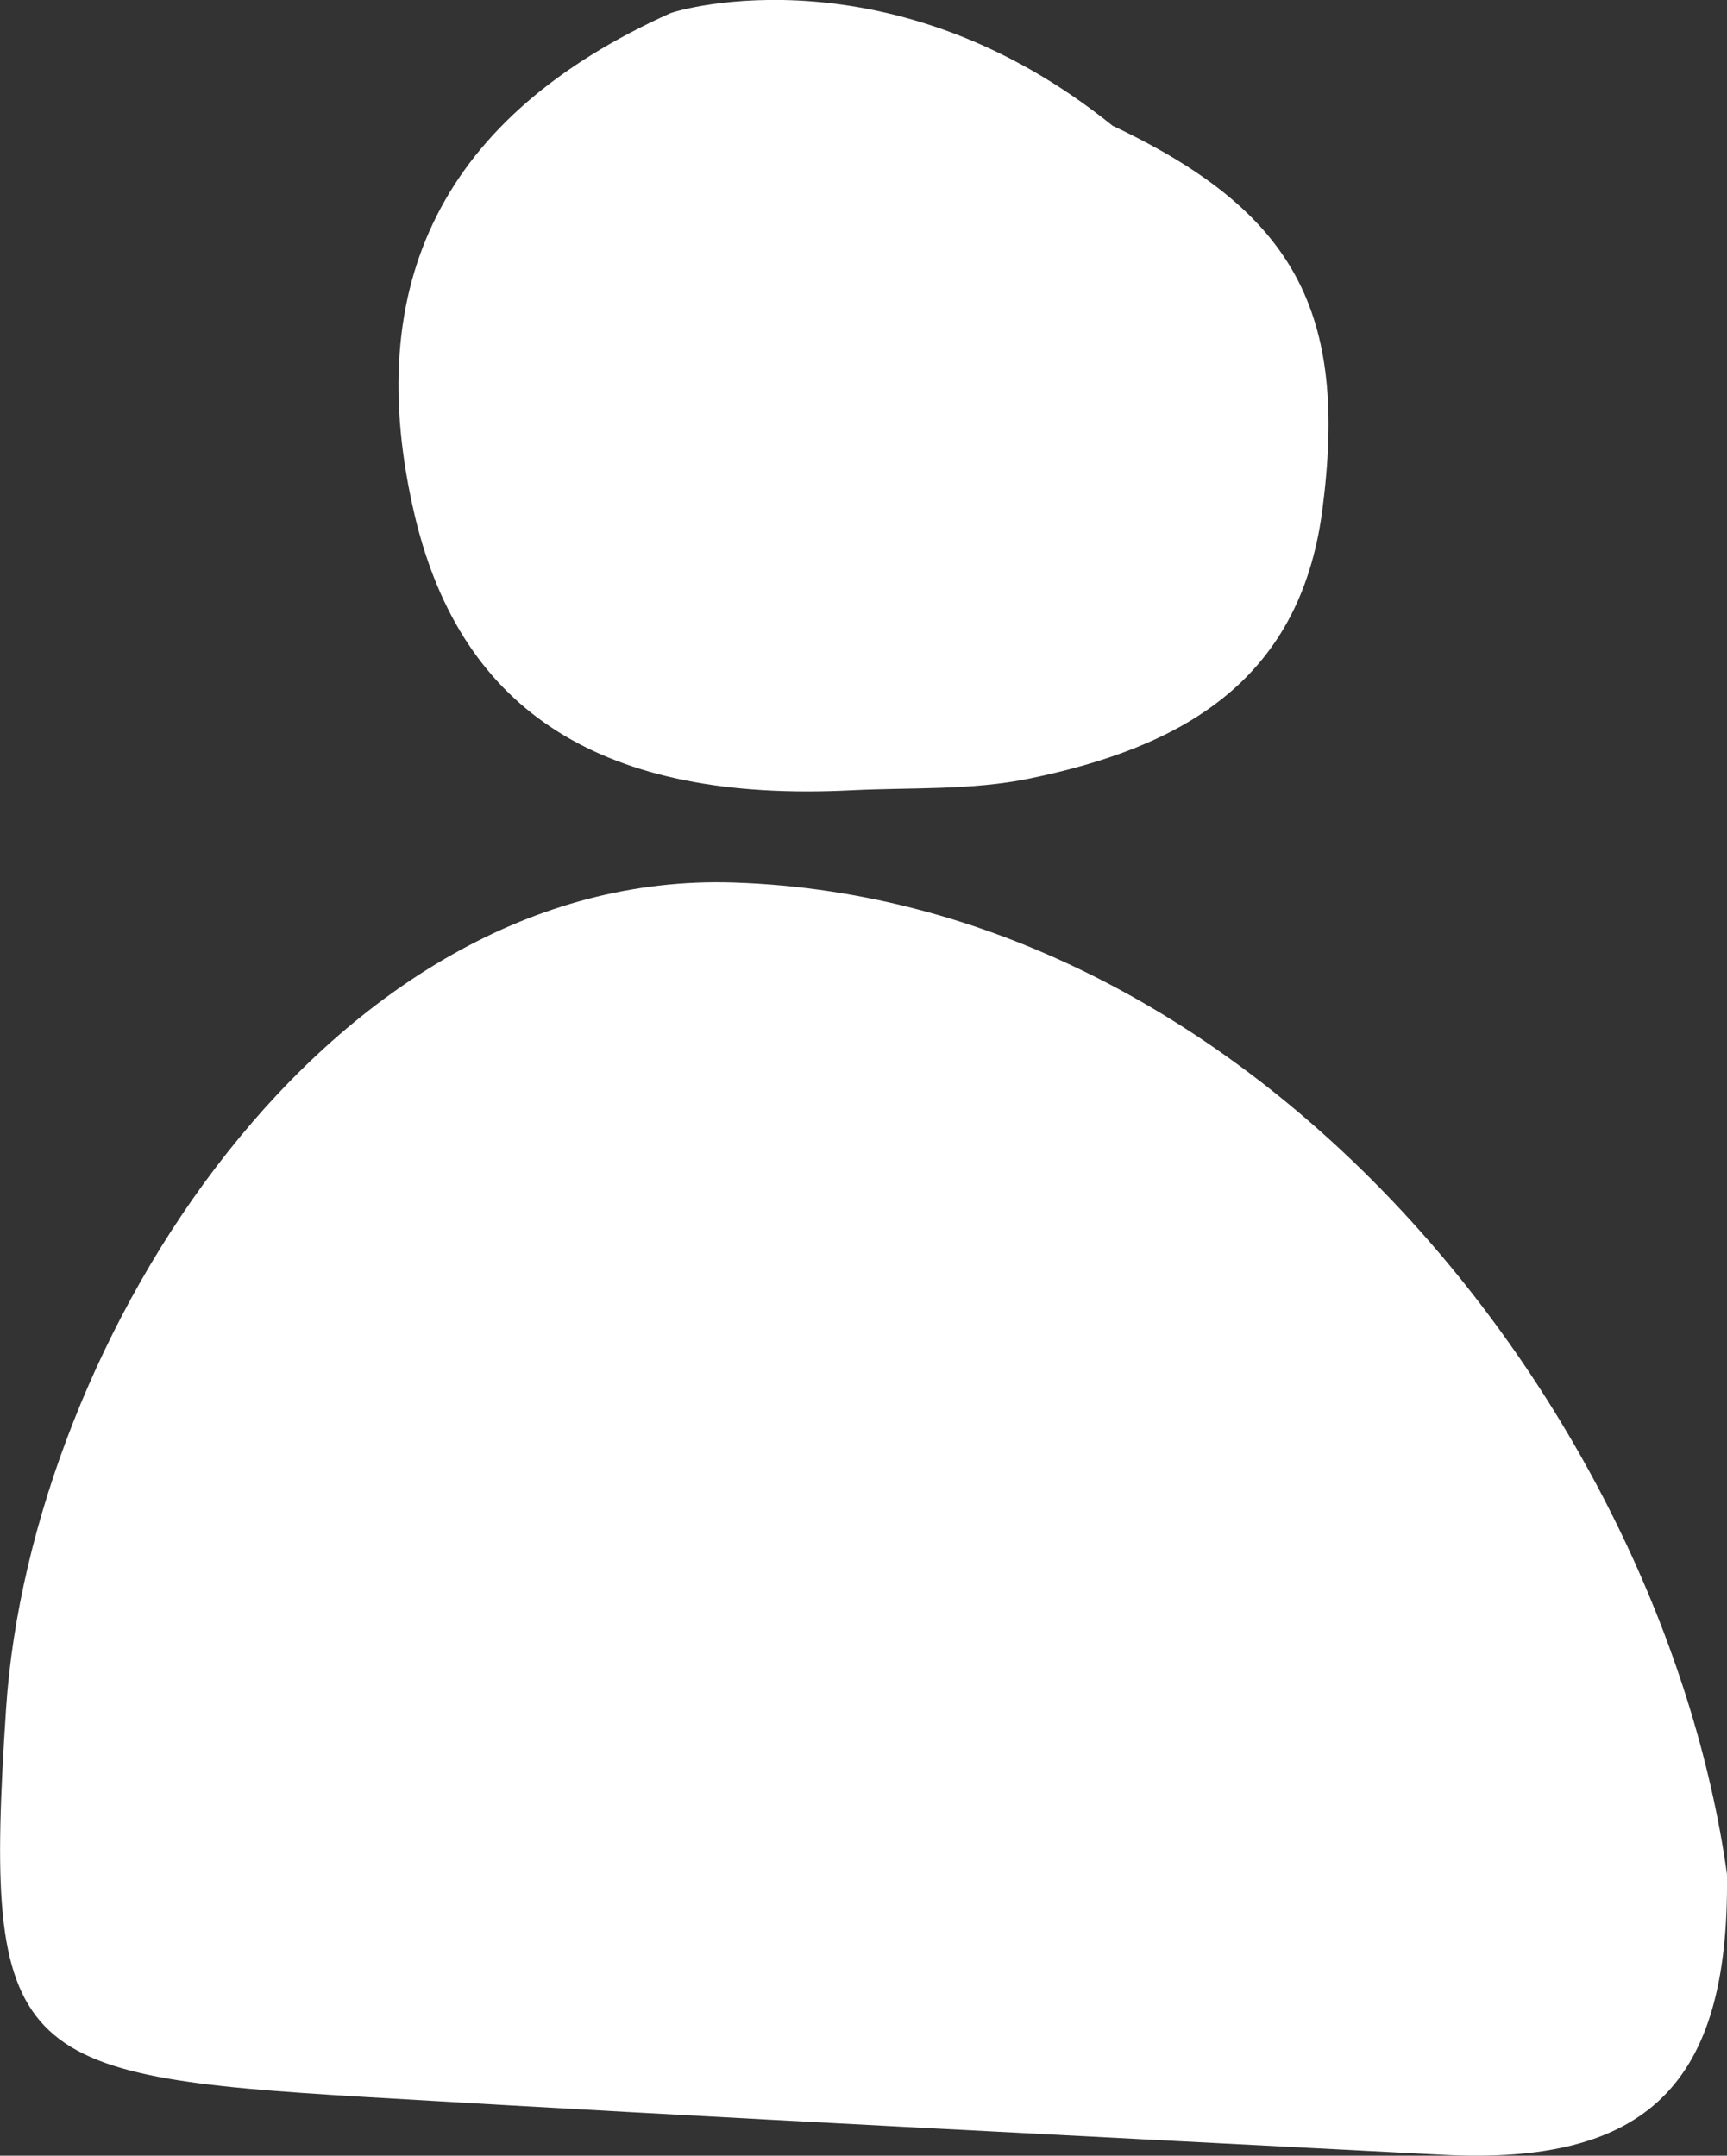
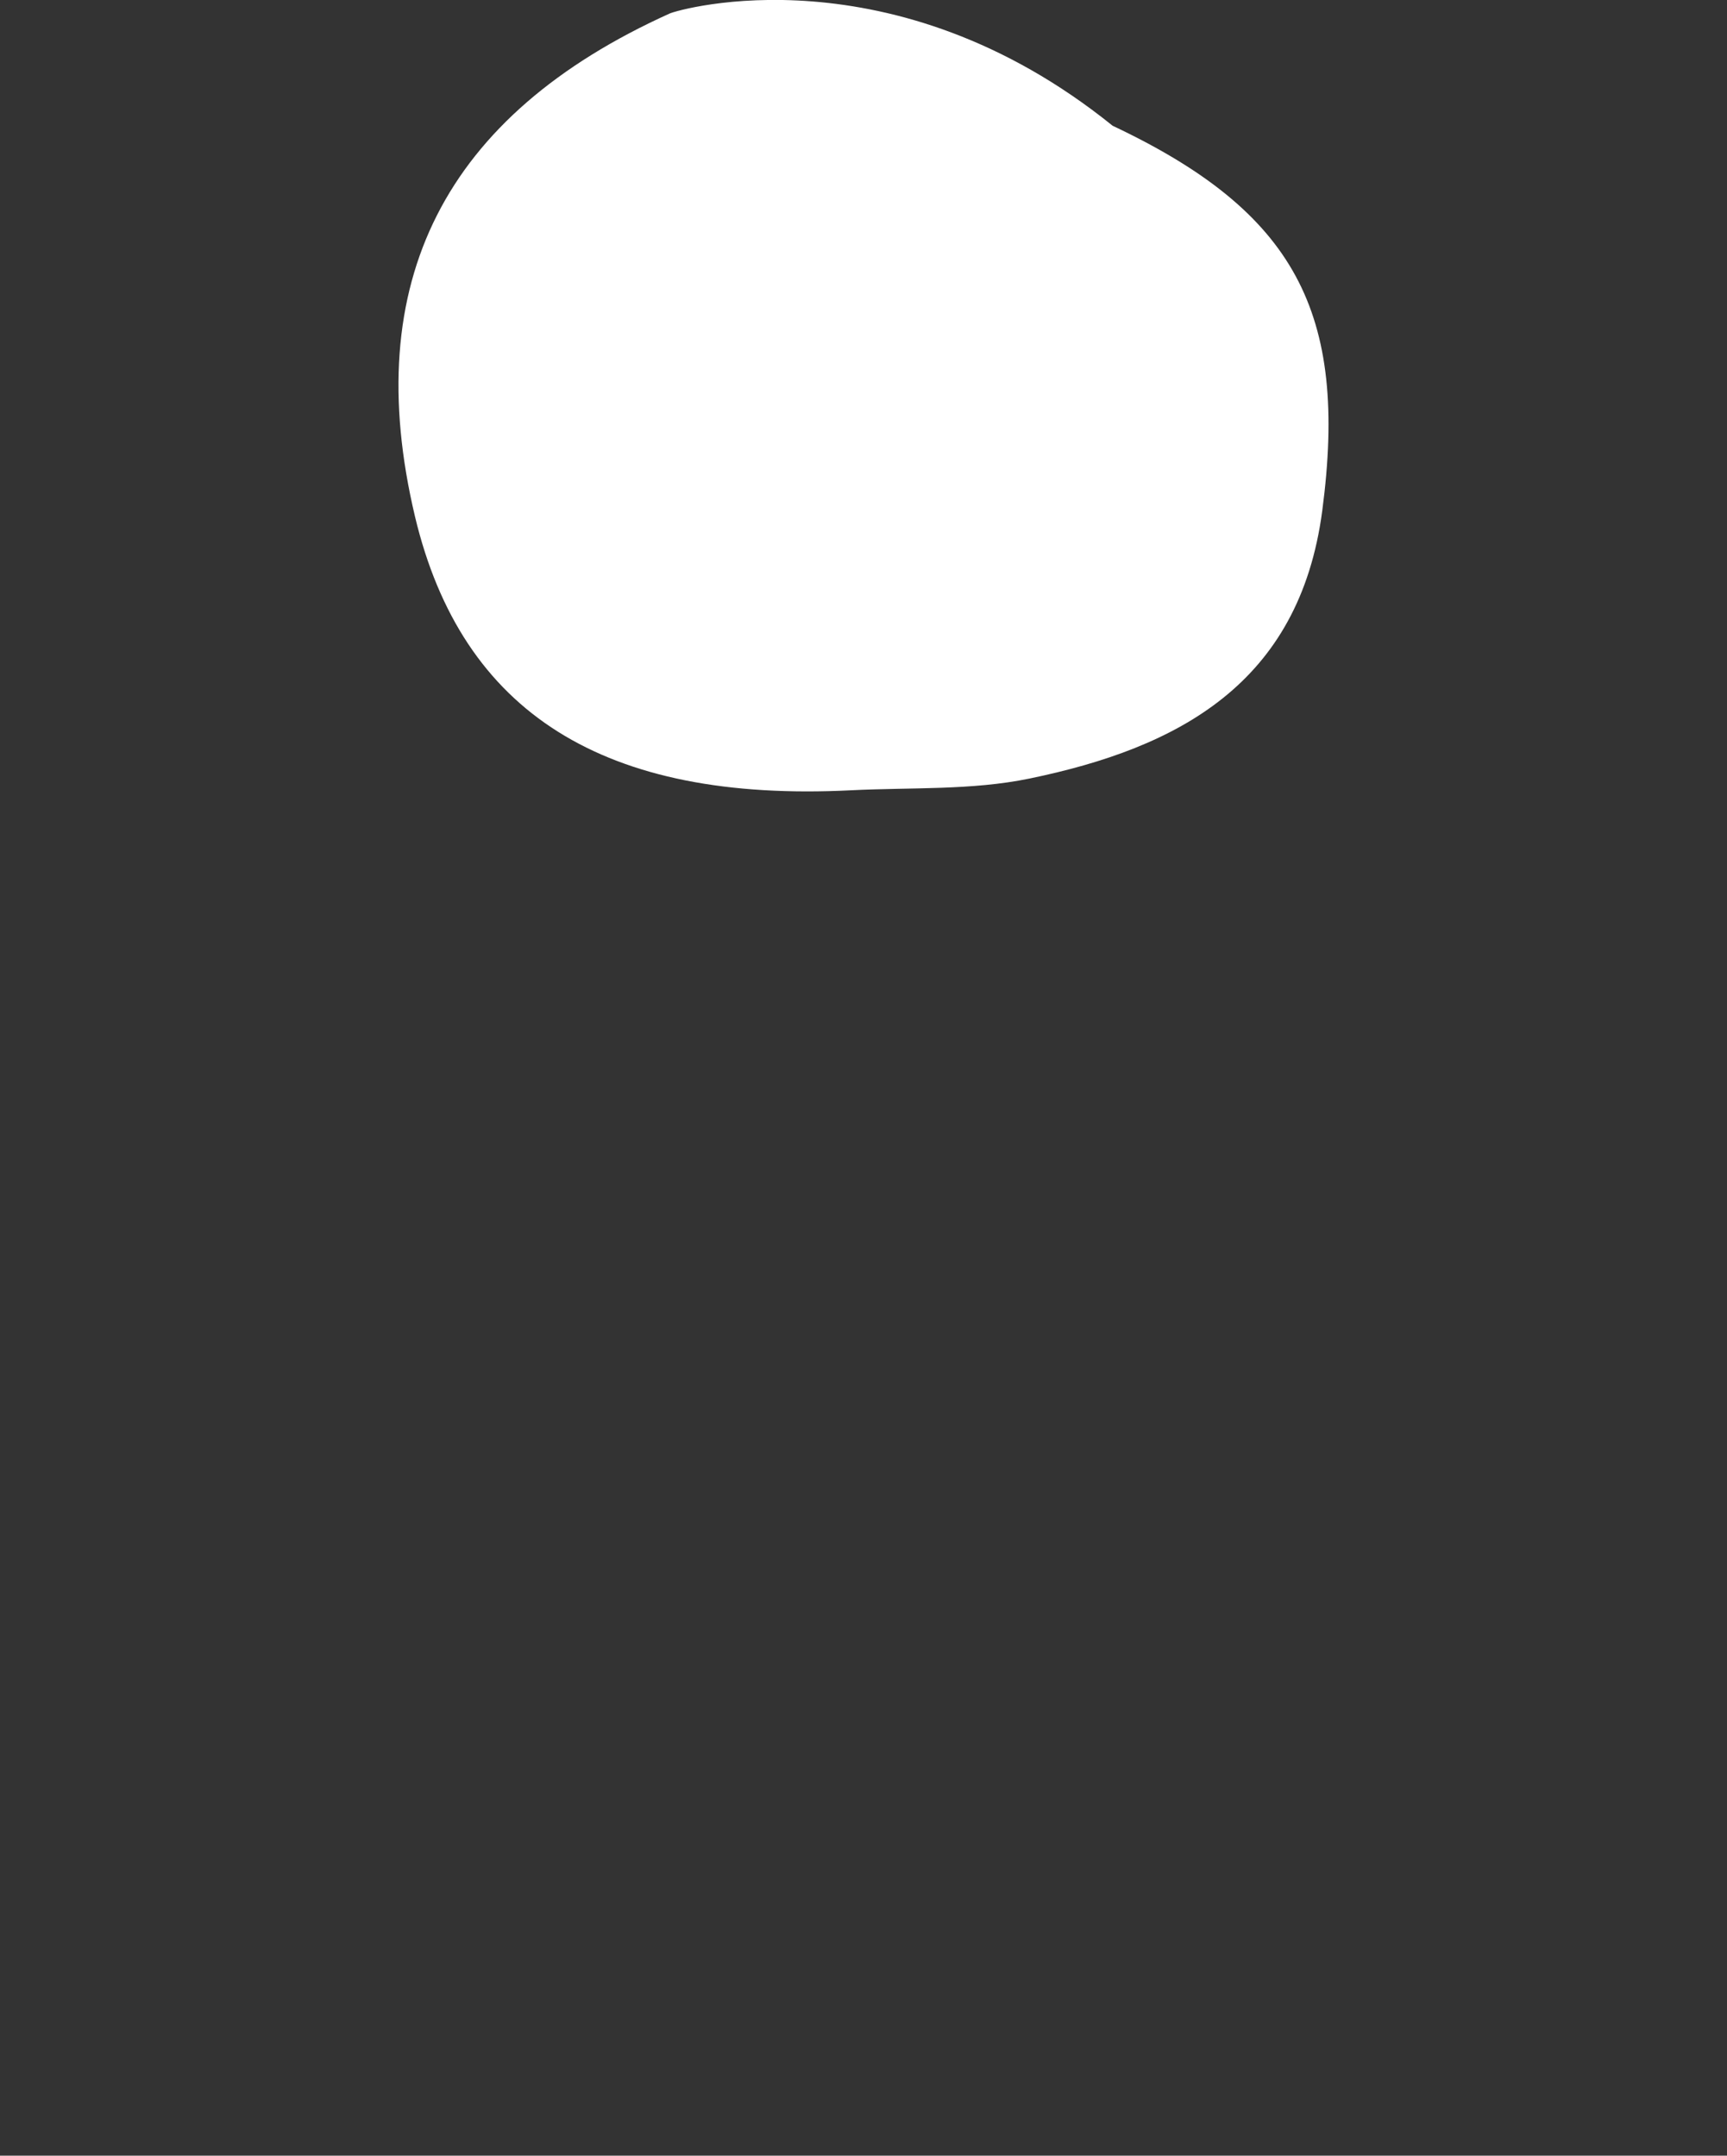
<svg xmlns="http://www.w3.org/2000/svg" id="Layer_1" data-name="Layer 1" viewBox="0 0 463.2 578.17">
  <rect x="0" y="0" width="463.2" height="578.17" fill="#333333" stroke="none" />
  <defs>
    <style>.cls-1{fill:#fff;}</style>
  </defs>
  <title>přihlasit_bílá</title>
  <path class="cls-1" d="M310.92,44.52c48.89,23.08,63.26,50,56.22,103.27-6.13,46.39-38.63,63.58-78.54,71.82-15.49,3.2-31.84,2.34-47.81,3.14-66.23,3.33-104.43-20.7-117-73.48C108.91,86.48,131.63,41.74,192.1,14.42,194.87,13.17,252-3,310.92,44.52Z" transform="translate(-12.5 -10.79)" />
-   <path class="cls-1" d="M475.69,513.43c0.72,56.33-21.28,78.15-76.48,75.28-96.1-5-192.21-9.78-288.27-15.46-95.35-5.64-103-10.49-96.81-104.17,6.6-99.15,86.89-225.15,195.15-221.59C350.13,252.11,458.34,390,475.69,513.43Z" transform="translate(-12.5 -10.79)" />
</svg>